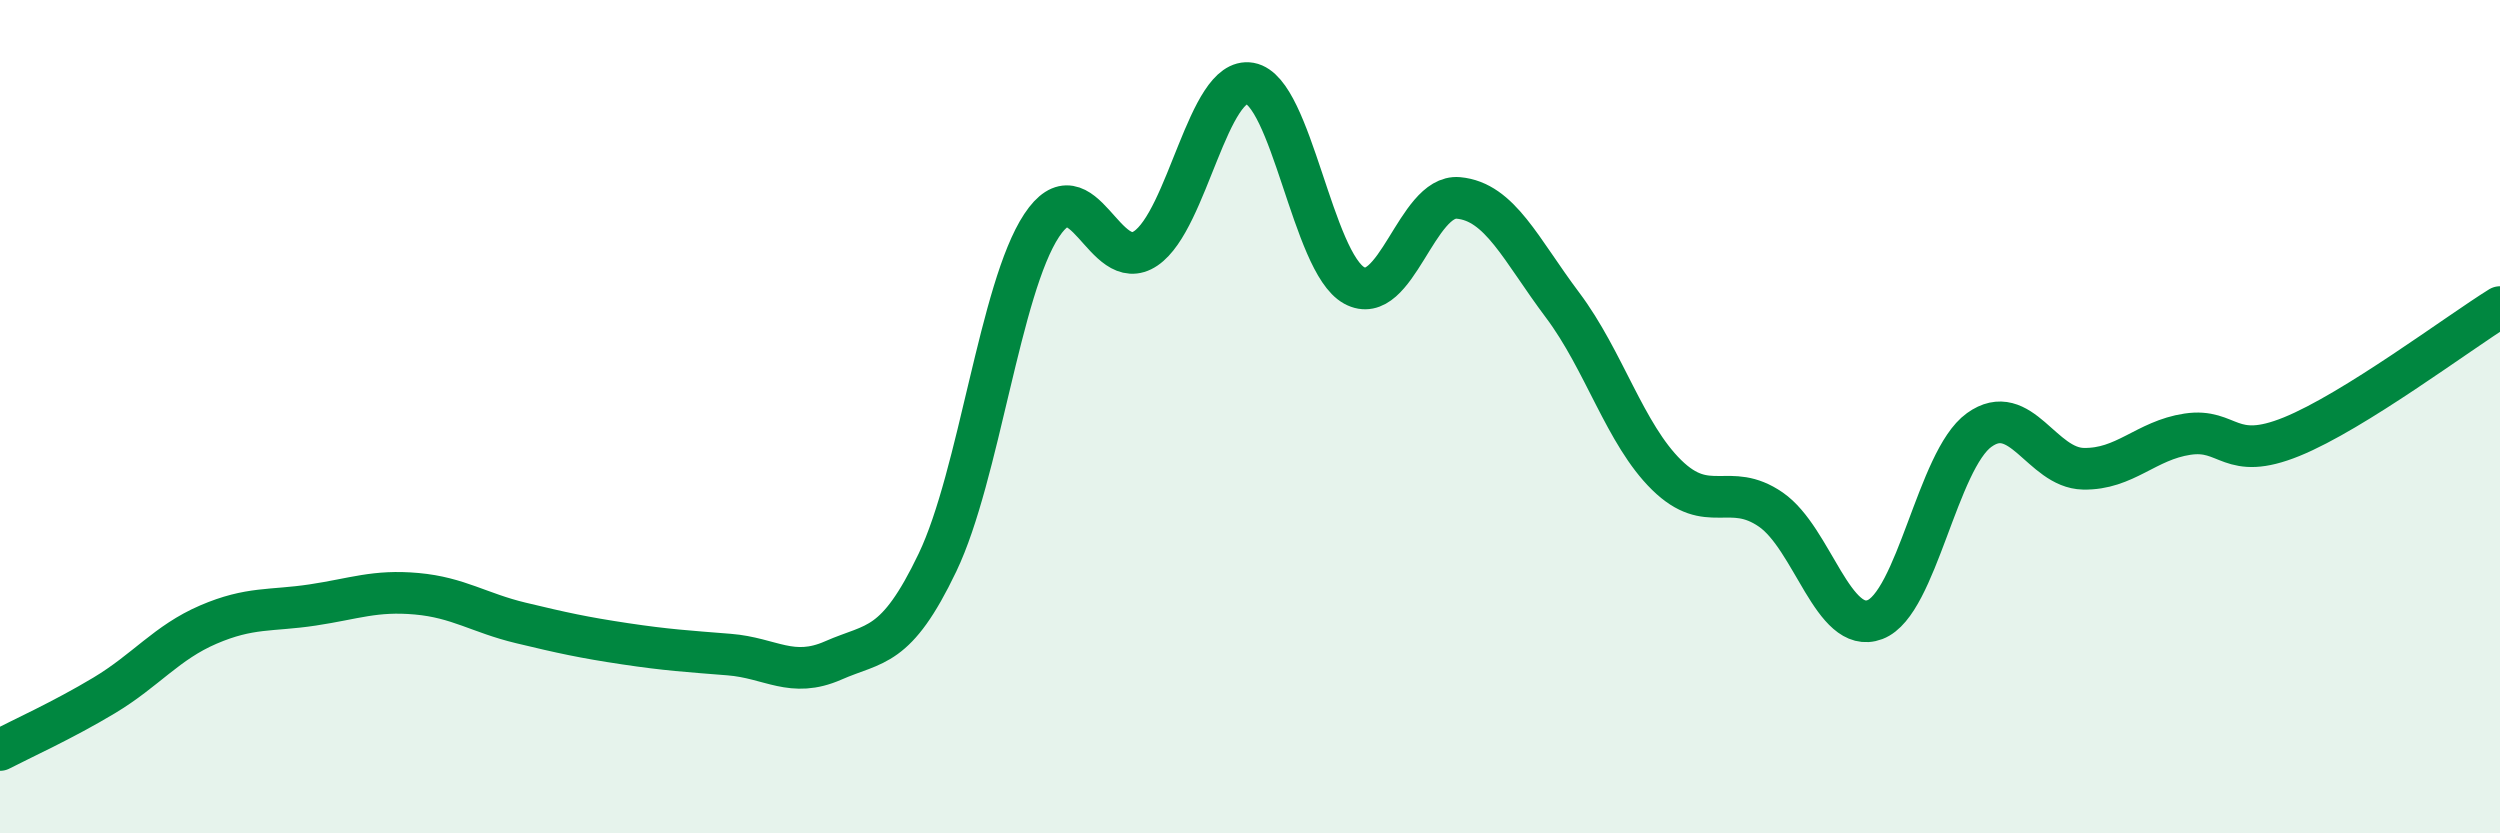
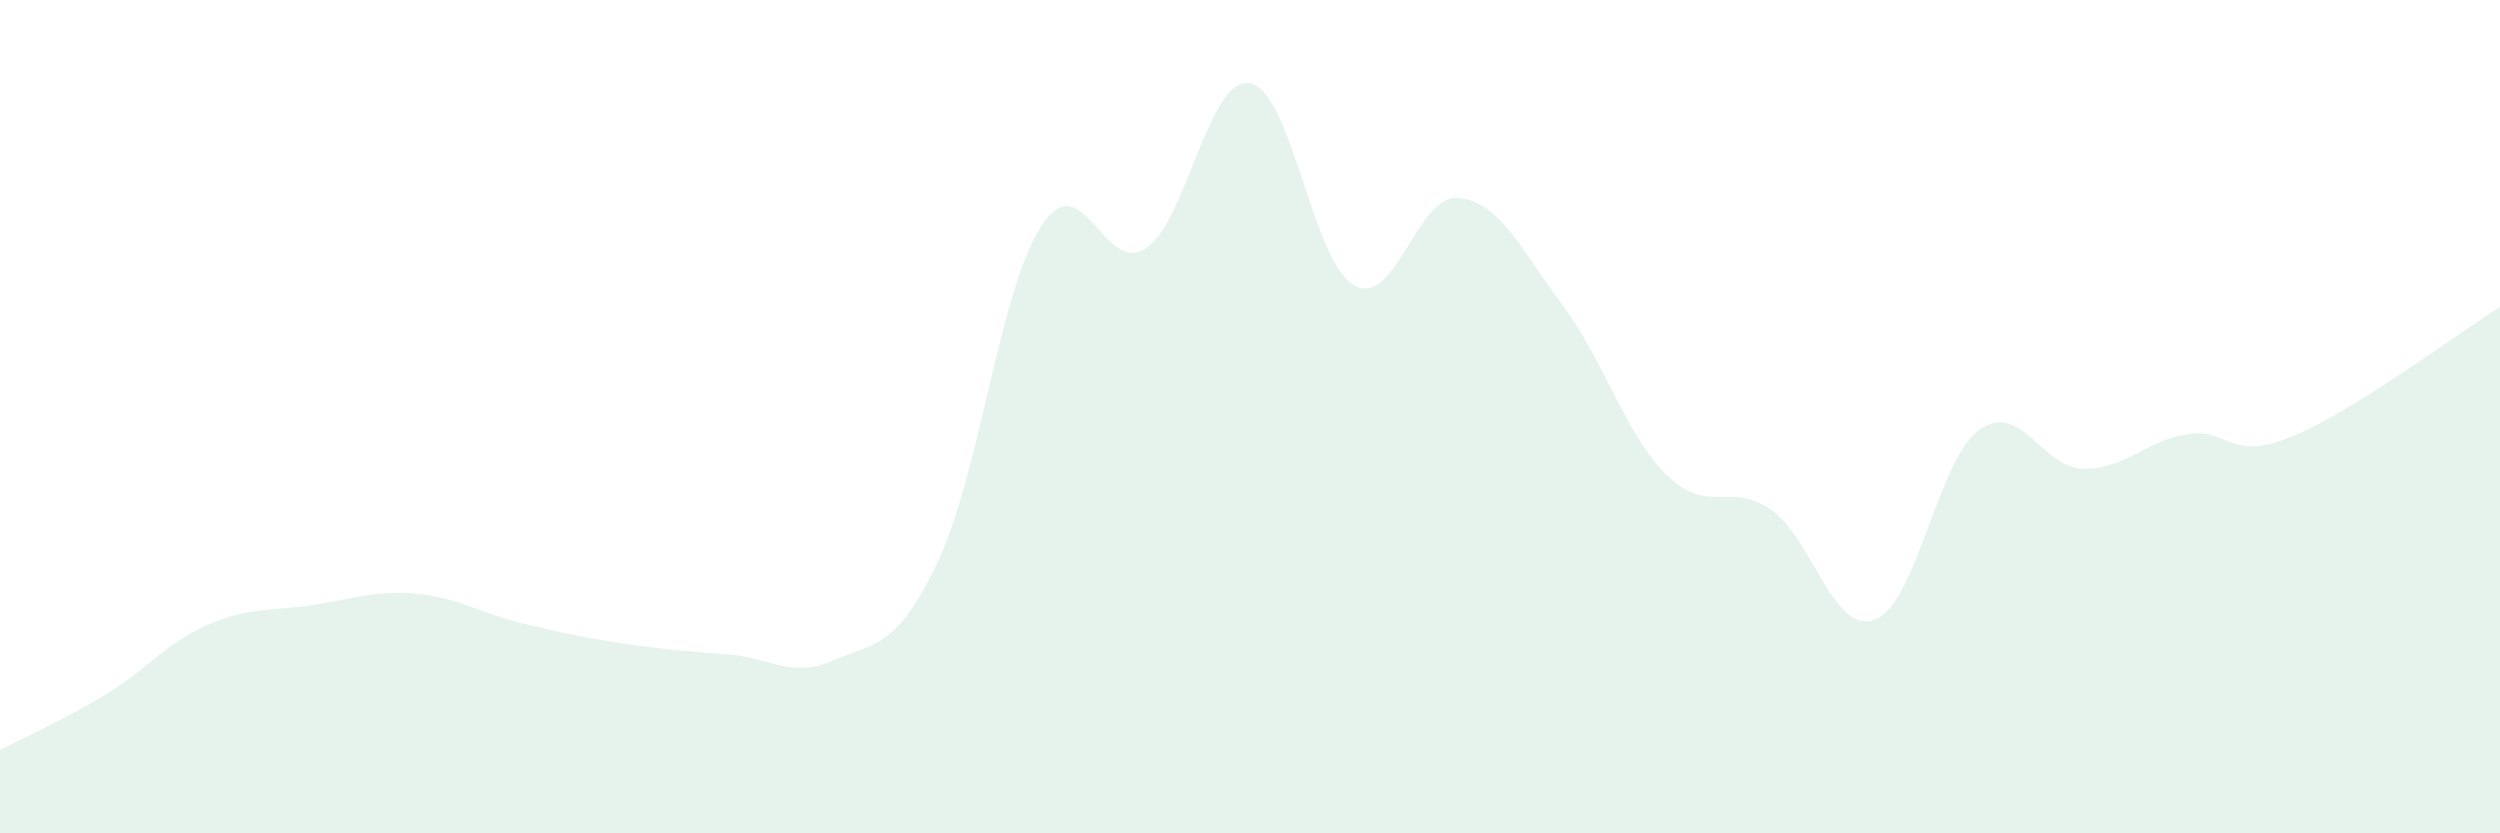
<svg xmlns="http://www.w3.org/2000/svg" width="60" height="20" viewBox="0 0 60 20">
  <path d="M 0,18 C 0.5,17.74 1.5,17.29 2.5,16.69 C 3.5,16.09 4,15.42 5,14.99 C 6,14.56 6.5,14.67 7.5,14.52 C 8.5,14.37 9,14.16 10,14.25 C 11,14.34 11.5,14.71 12.5,14.95 C 13.5,15.19 14,15.3 15,15.45 C 16,15.6 16.5,15.63 17.5,15.71 C 18.5,15.79 19,16.29 20,15.85 C 21,15.41 21.5,15.59 22.5,13.5 C 23.5,11.41 24,6.92 25,5.41 C 26,3.9 26.5,6.64 27.5,5.96 C 28.5,5.28 29,1.82 30,2 C 31,2.18 31.5,6.3 32.5,6.85 C 33.5,7.4 34,4.66 35,4.75 C 36,4.84 36.5,5.99 37.5,7.32 C 38.5,8.65 39,10.42 40,11.4 C 41,12.38 41.5,11.54 42.5,12.23 C 43.5,12.92 44,15.25 45,14.87 C 46,14.49 46.5,11.04 47.5,10.32 C 48.5,9.6 49,11.23 50,11.25 C 51,11.27 51.5,10.57 52.5,10.42 C 53.5,10.27 53.5,11.09 55,10.48 C 56.5,9.87 59,7.99 60,7.37L60 20L0 20Z" fill="#008740" opacity="0.1" stroke-linecap="round" stroke-linejoin="round" />
-   <path d="M 0,18 C 0.5,17.74 1.5,17.29 2.5,16.69 C 3.5,16.09 4,15.42 5,14.99 C 6,14.56 6.5,14.67 7.5,14.52 C 8.5,14.37 9,14.16 10,14.25 C 11,14.34 11.5,14.71 12.5,14.95 C 13.5,15.19 14,15.3 15,15.45 C 16,15.6 16.5,15.63 17.5,15.71 C 18.5,15.79 19,16.29 20,15.85 C 21,15.41 21.5,15.59 22.5,13.5 C 23.5,11.41 24,6.92 25,5.41 C 26,3.9 26.5,6.64 27.5,5.96 C 28.5,5.28 29,1.82 30,2 C 31,2.18 31.5,6.3 32.5,6.85 C 33.5,7.4 34,4.66 35,4.75 C 36,4.84 36.5,5.99 37.5,7.32 C 38.5,8.65 39,10.42 40,11.4 C 41,12.38 41.5,11.54 42.5,12.23 C 43.5,12.92 44,15.25 45,14.87 C 46,14.49 46.5,11.04 47.5,10.32 C 48.5,9.6 49,11.23 50,11.25 C 51,11.27 51.5,10.57 52.5,10.42 C 53.5,10.27 53.5,11.09 55,10.48 C 56.5,9.87 59,7.99 60,7.37" stroke="#008740" stroke-width="1" fill="none" stroke-linecap="round" stroke-linejoin="round" />
</svg>